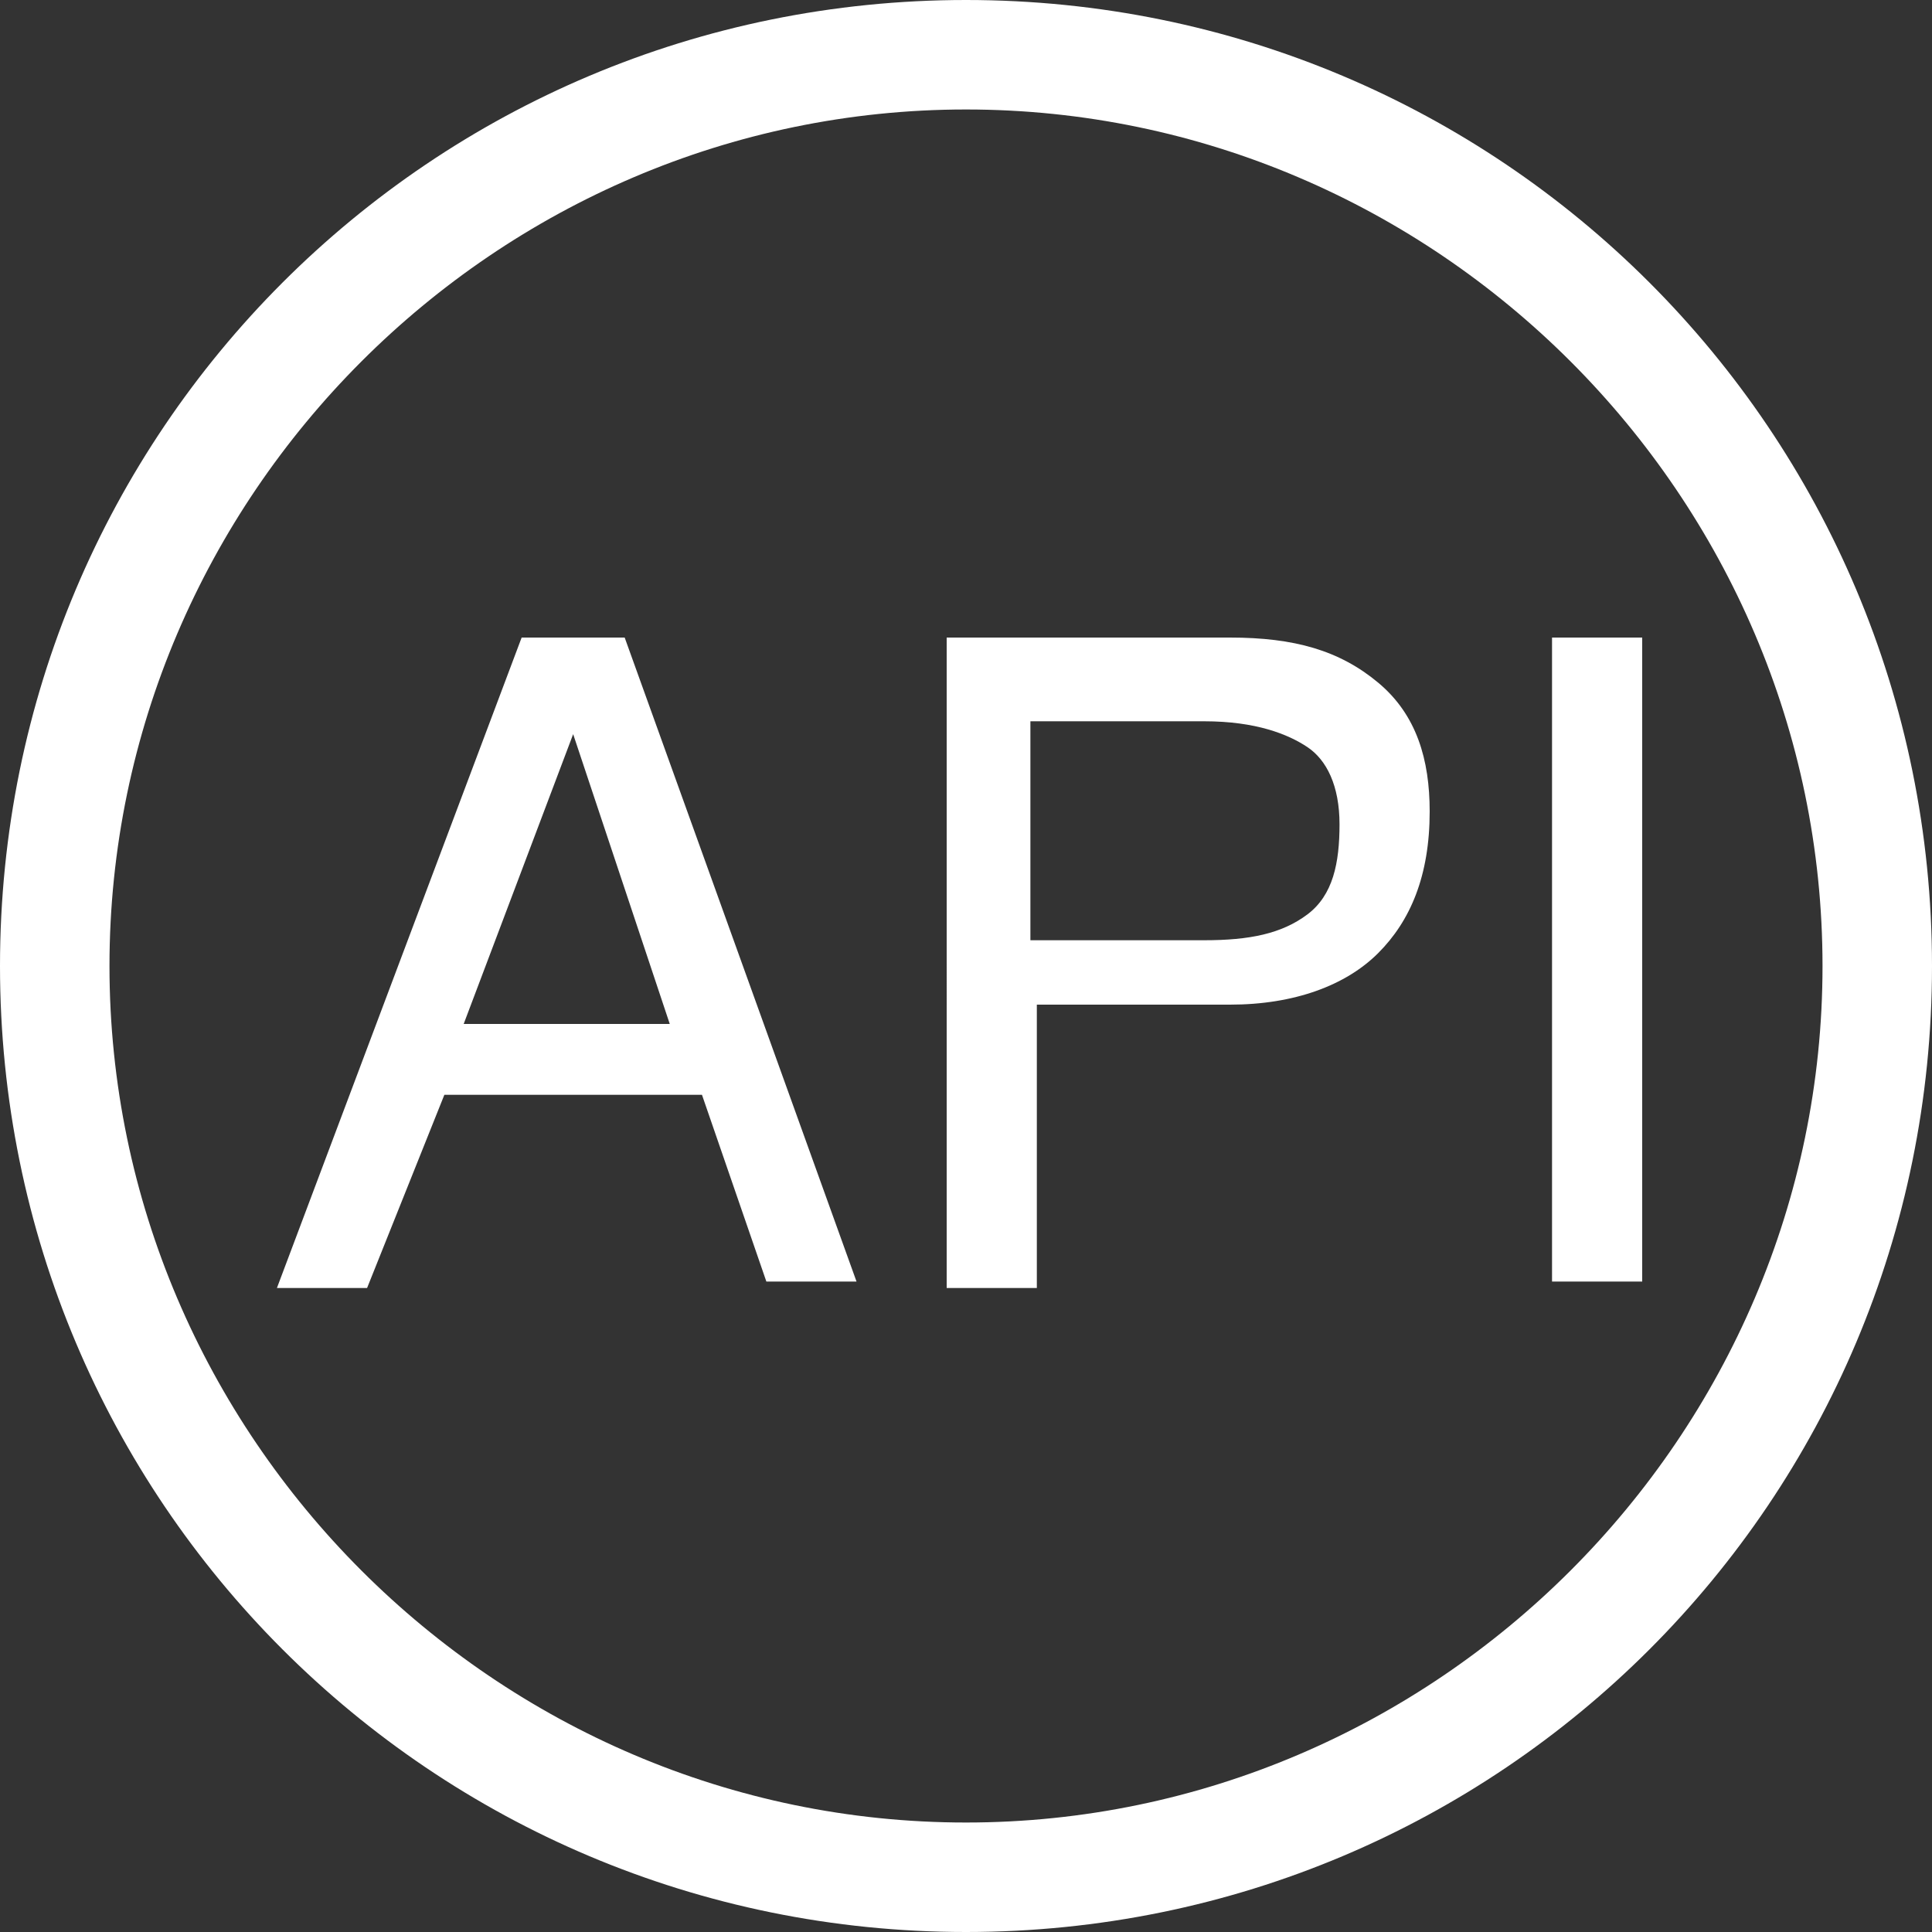
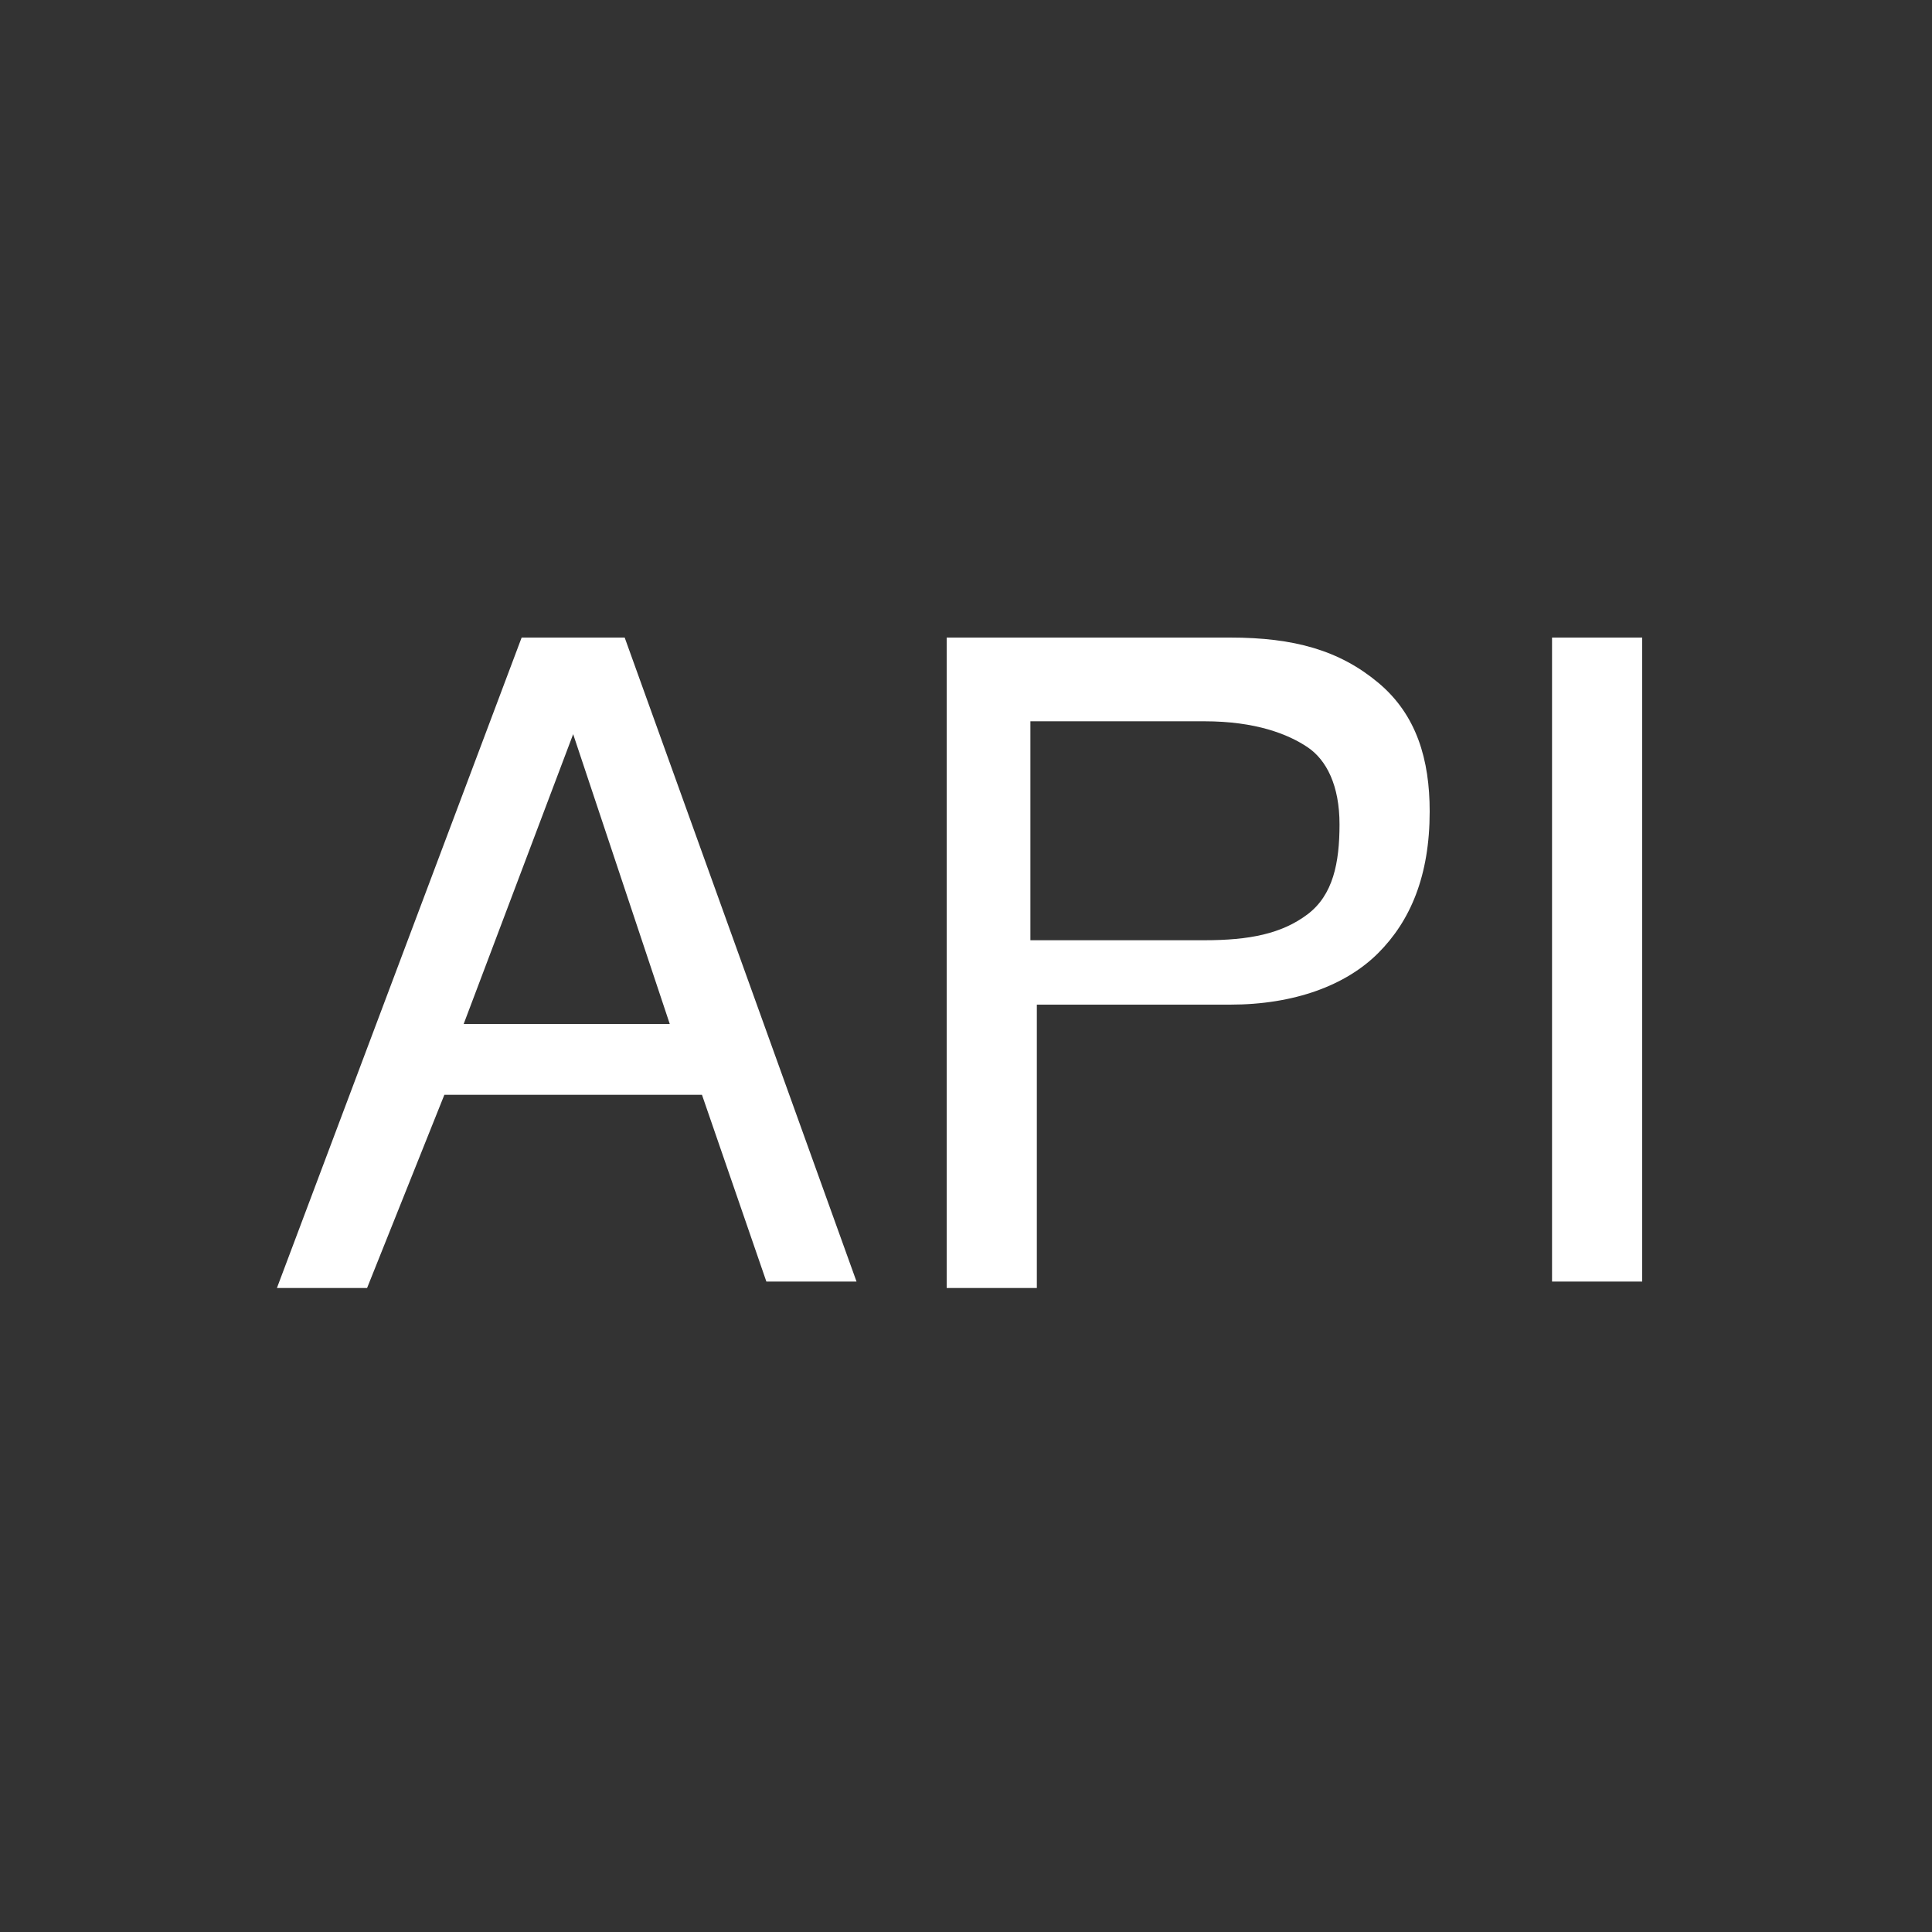
<svg xmlns="http://www.w3.org/2000/svg" version="1.2" baseProfile="tiny" id="LAYER" x="0px" y="0px" viewBox="0 0 30 30" xml:space="preserve">
  <rect x="0" y="0" width="30" height="30" fill="#333333" stroke="none" />
-   <path fill="#FFFFFF" d="M15,1.7c7.3,0,13.3,6,13.3,13.3s-6,13.3-13.3,13.3S1.7,22.3,1.7,15S7.7,1.7,15,1.7 M15,0C6.7,0,0,6.7,0,15  s6.7,15,15,15s15-6.7,15-15S23.3,0,15,0L15,0z" />
  <g>
    <path fill="#FFFFFF" d="M8.1,9.9h0.8h0.8l3.6,10h-0.7h-0.7l-1-2.9h-4L5.7,20H5H4.3L8.1,9.9z M7.2,15.9h3.2l-1.5-4.5h0L7.2,15.9z" />
    <path fill="#FFFFFF" d="M14.7,9.9h0.7h3.7c1,0,1.7,0.2,2.3,0.7s0.8,1.2,0.8,2c0,1-0.3,1.7-0.8,2.2s-1.3,0.8-2.3,0.8   c-1.3,0-2.3,0-3,0V20h-0.7h-0.7V9.9z M16,14.6h2.7c0.7,0,1.2-0.1,1.6-0.4s0.5-0.8,0.5-1.4c0-0.6-0.2-1-0.5-1.2s-0.8-0.4-1.6-0.4H16   V14.6z" />
    <path fill="#FFFFFF" d="M24.1,9.9h0.7h0.7v10h-0.7h-0.7V9.9z" />
  </g>
</svg>